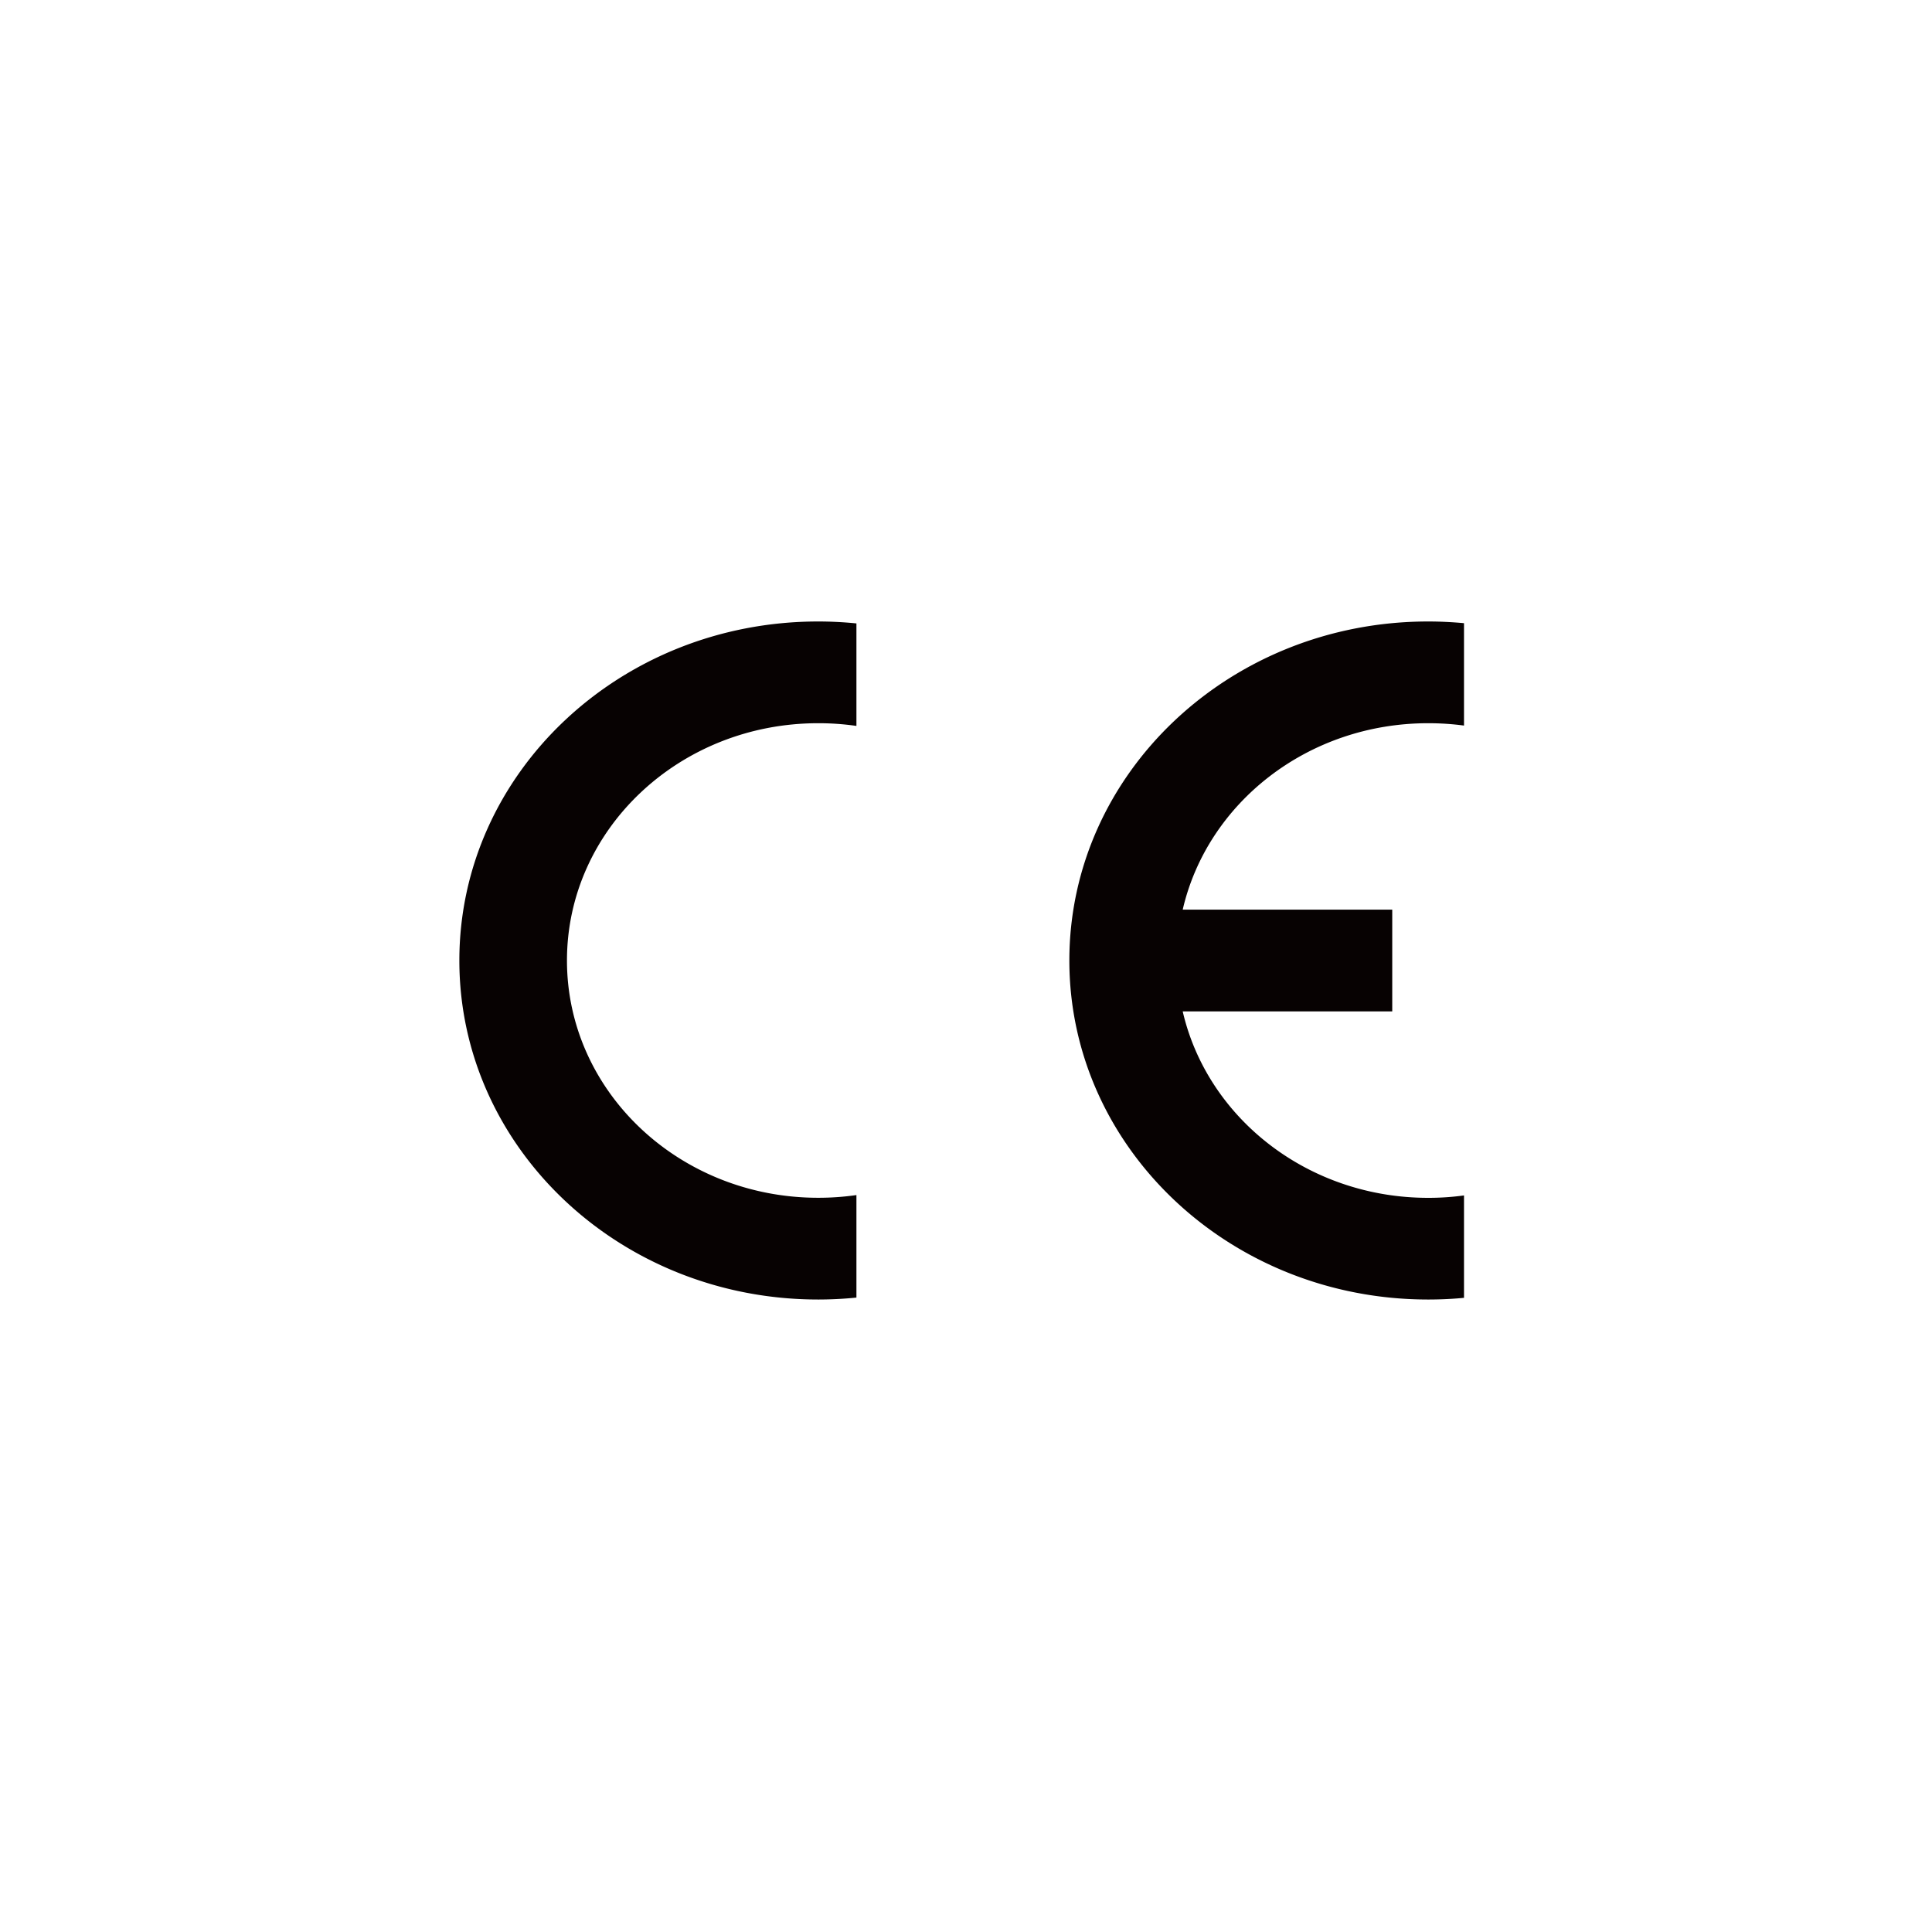
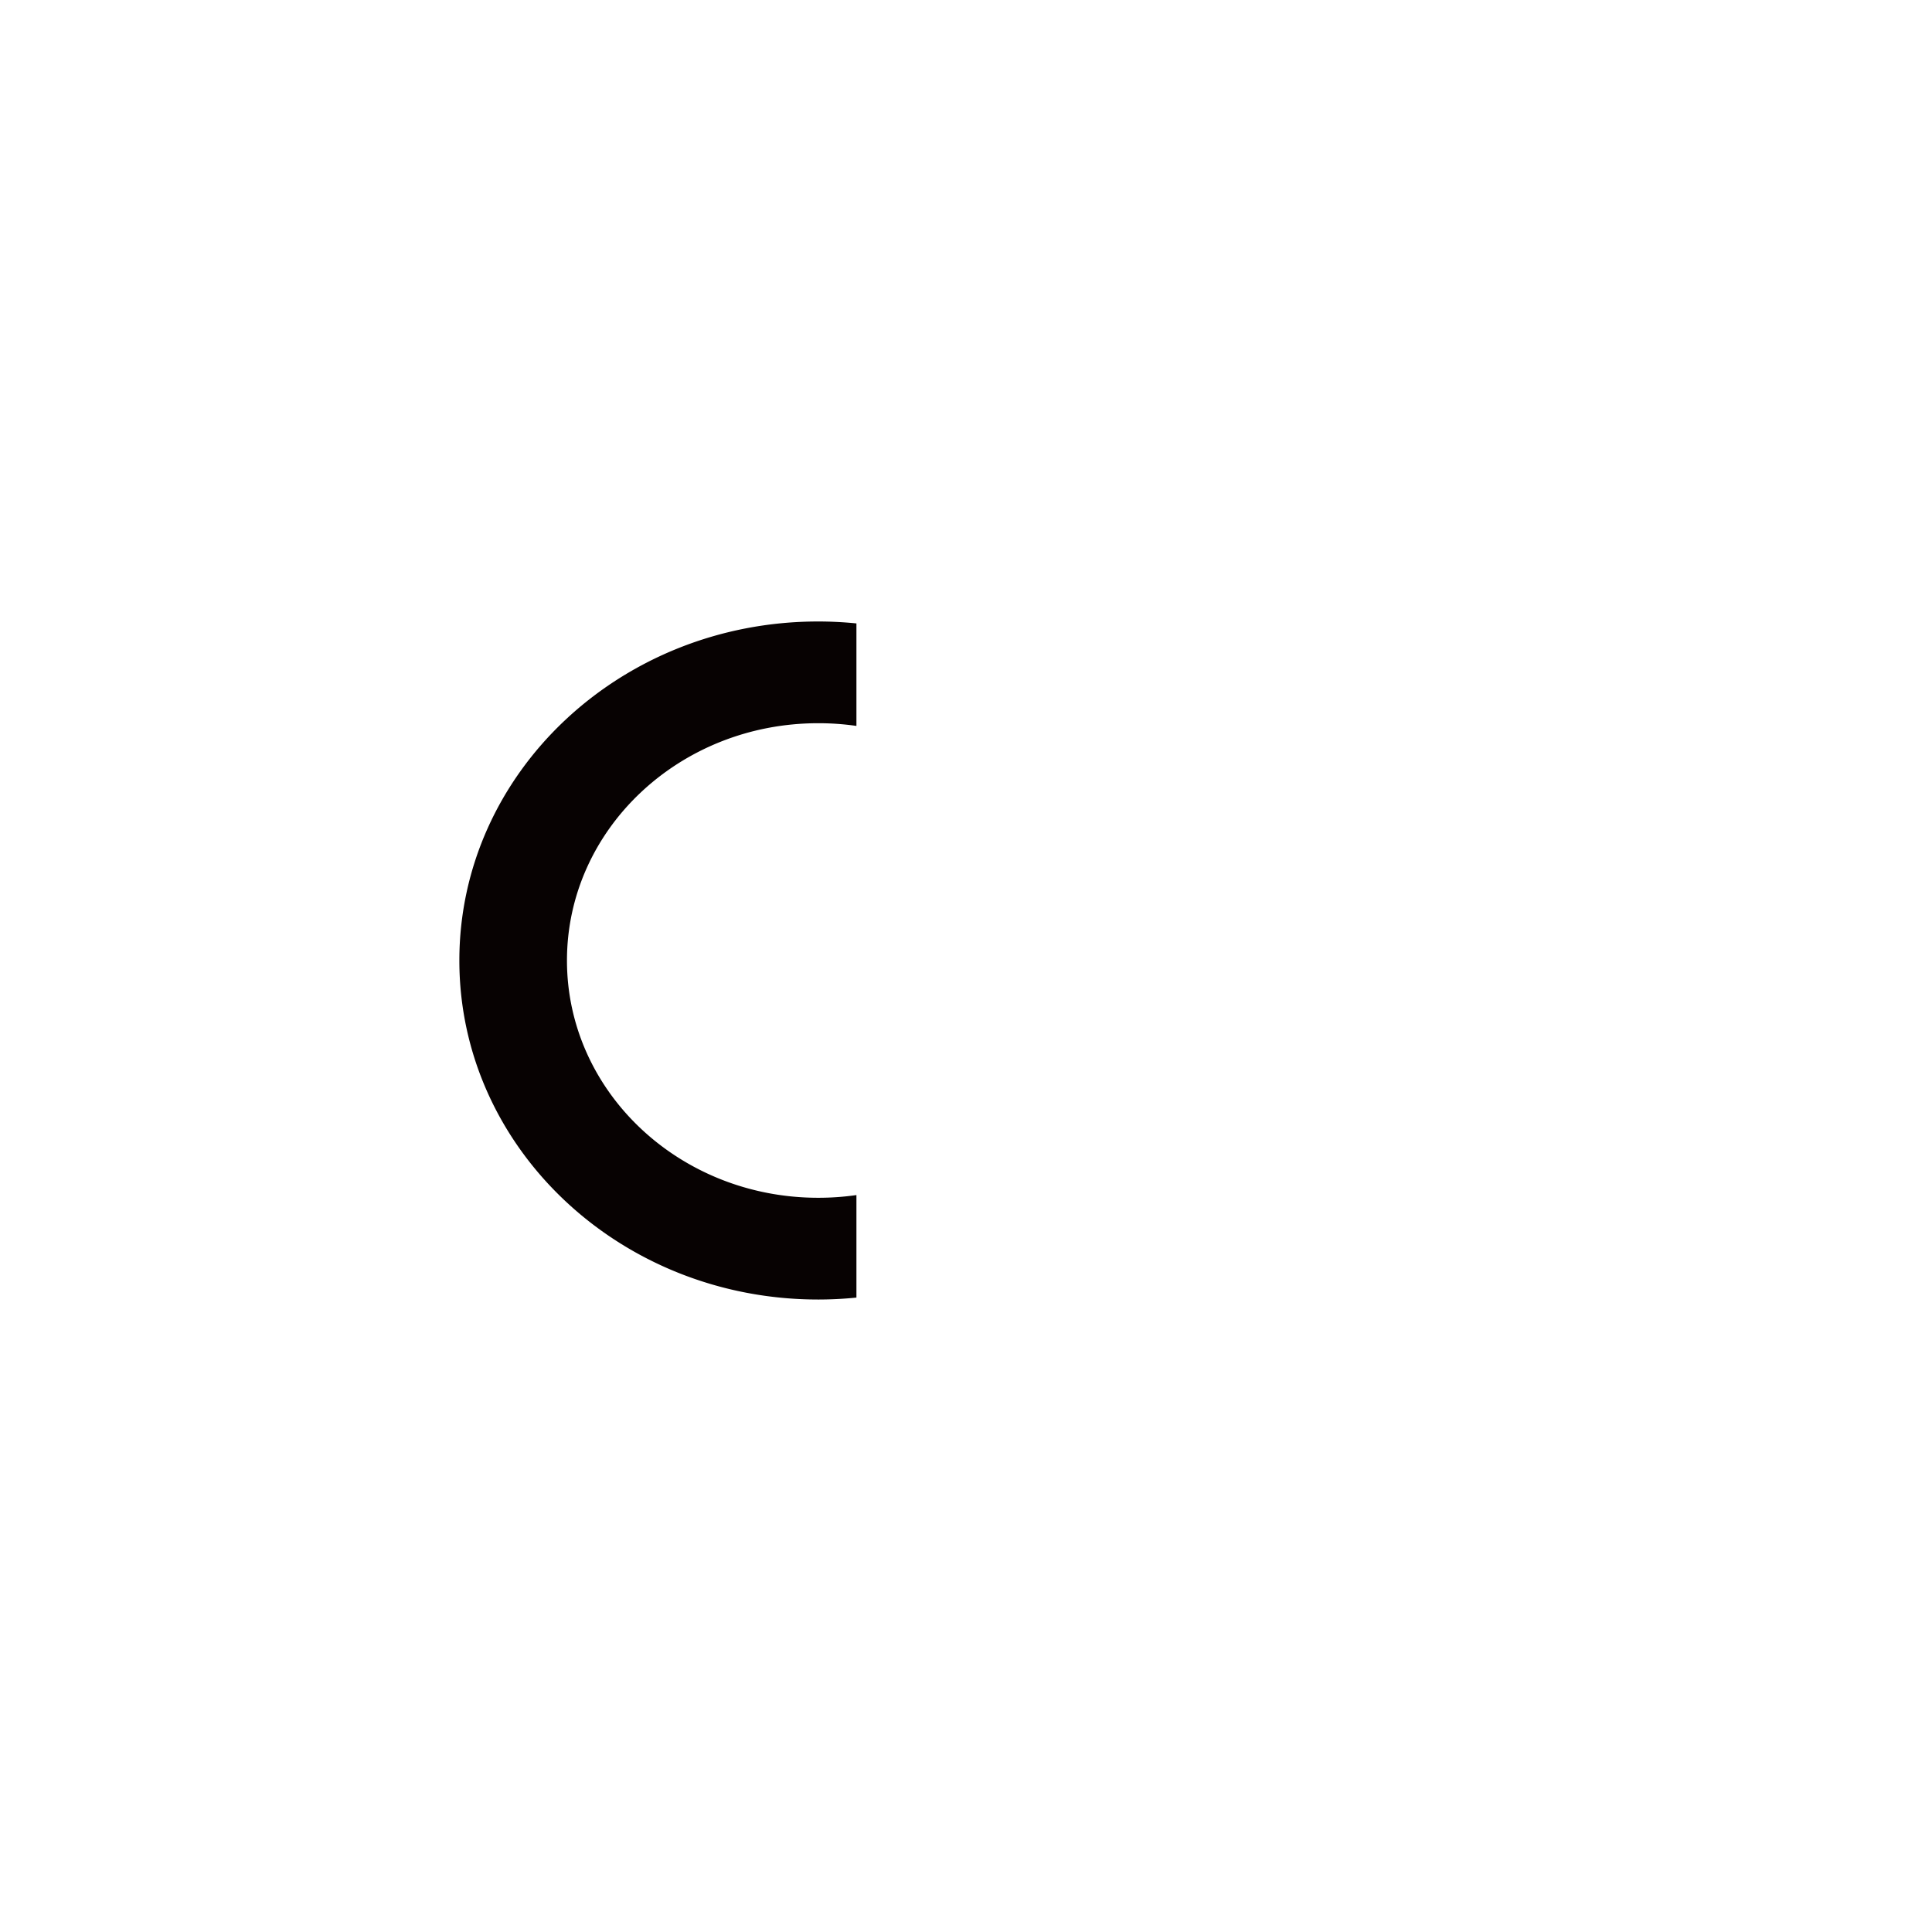
<svg xmlns="http://www.w3.org/2000/svg" width="143" height="143" viewBox="0 0 143 143">
  <defs>
    <clipPath id="clip-path">
      <rect id="Rectangle_2076" data-name="Rectangle 2076" width="74.36" height="50.186" fill="none" />
    </clipPath>
    <clipPath id="clip-Std2">
      <rect width="143" height="143" />
    </clipPath>
  </defs>
  <g id="Std2" clip-path="url(#clip-Std2)">
    <g id="Group_6537" data-name="Group 6537" transform="translate(34 46)">
      <g id="Group_5902" data-name="Group 5902" transform="translate(0 0)" clip-path="url(#clip-path)">
-         <path id="Path_5126" data-name="Path 5126" d="M38.774,50.061V42.482a19.283,19.283,0,0,1-2.653.178c-8.9,0-16.345-5.906-18.168-13.8H33.462v-7.53H17.953c1.822-7.9,9.258-13.8,18.168-13.8a20.012,20.012,0,0,1,2.653.174V.125C37.9.045,37.013,0,36.12,0,21.451,0,9.563,11.233,9.563,25.093S21.451,50.186,36.12,50.186c.892,0,1.775-.04,2.653-.125" transform="translate(35.587 0)" fill="#070202" />
        <path id="Path_5127" data-name="Path 5127" d="M0,25.093c0,13.86,11.888,25.093,26.557,25.093a28.321,28.321,0,0,0,2.833-.143V42.455a19.72,19.72,0,0,1-2.833.2c-10.269,0-18.592-7.86-18.592-17.563S16.288,7.53,26.557,7.53a19.719,19.719,0,0,1,2.833.2V.143A28.32,28.32,0,0,0,26.557,0C11.888,0,0,11.233,0,25.093" transform="translate(0 0)" fill="#070202" />
      </g>
    </g>
  </g>
</svg>